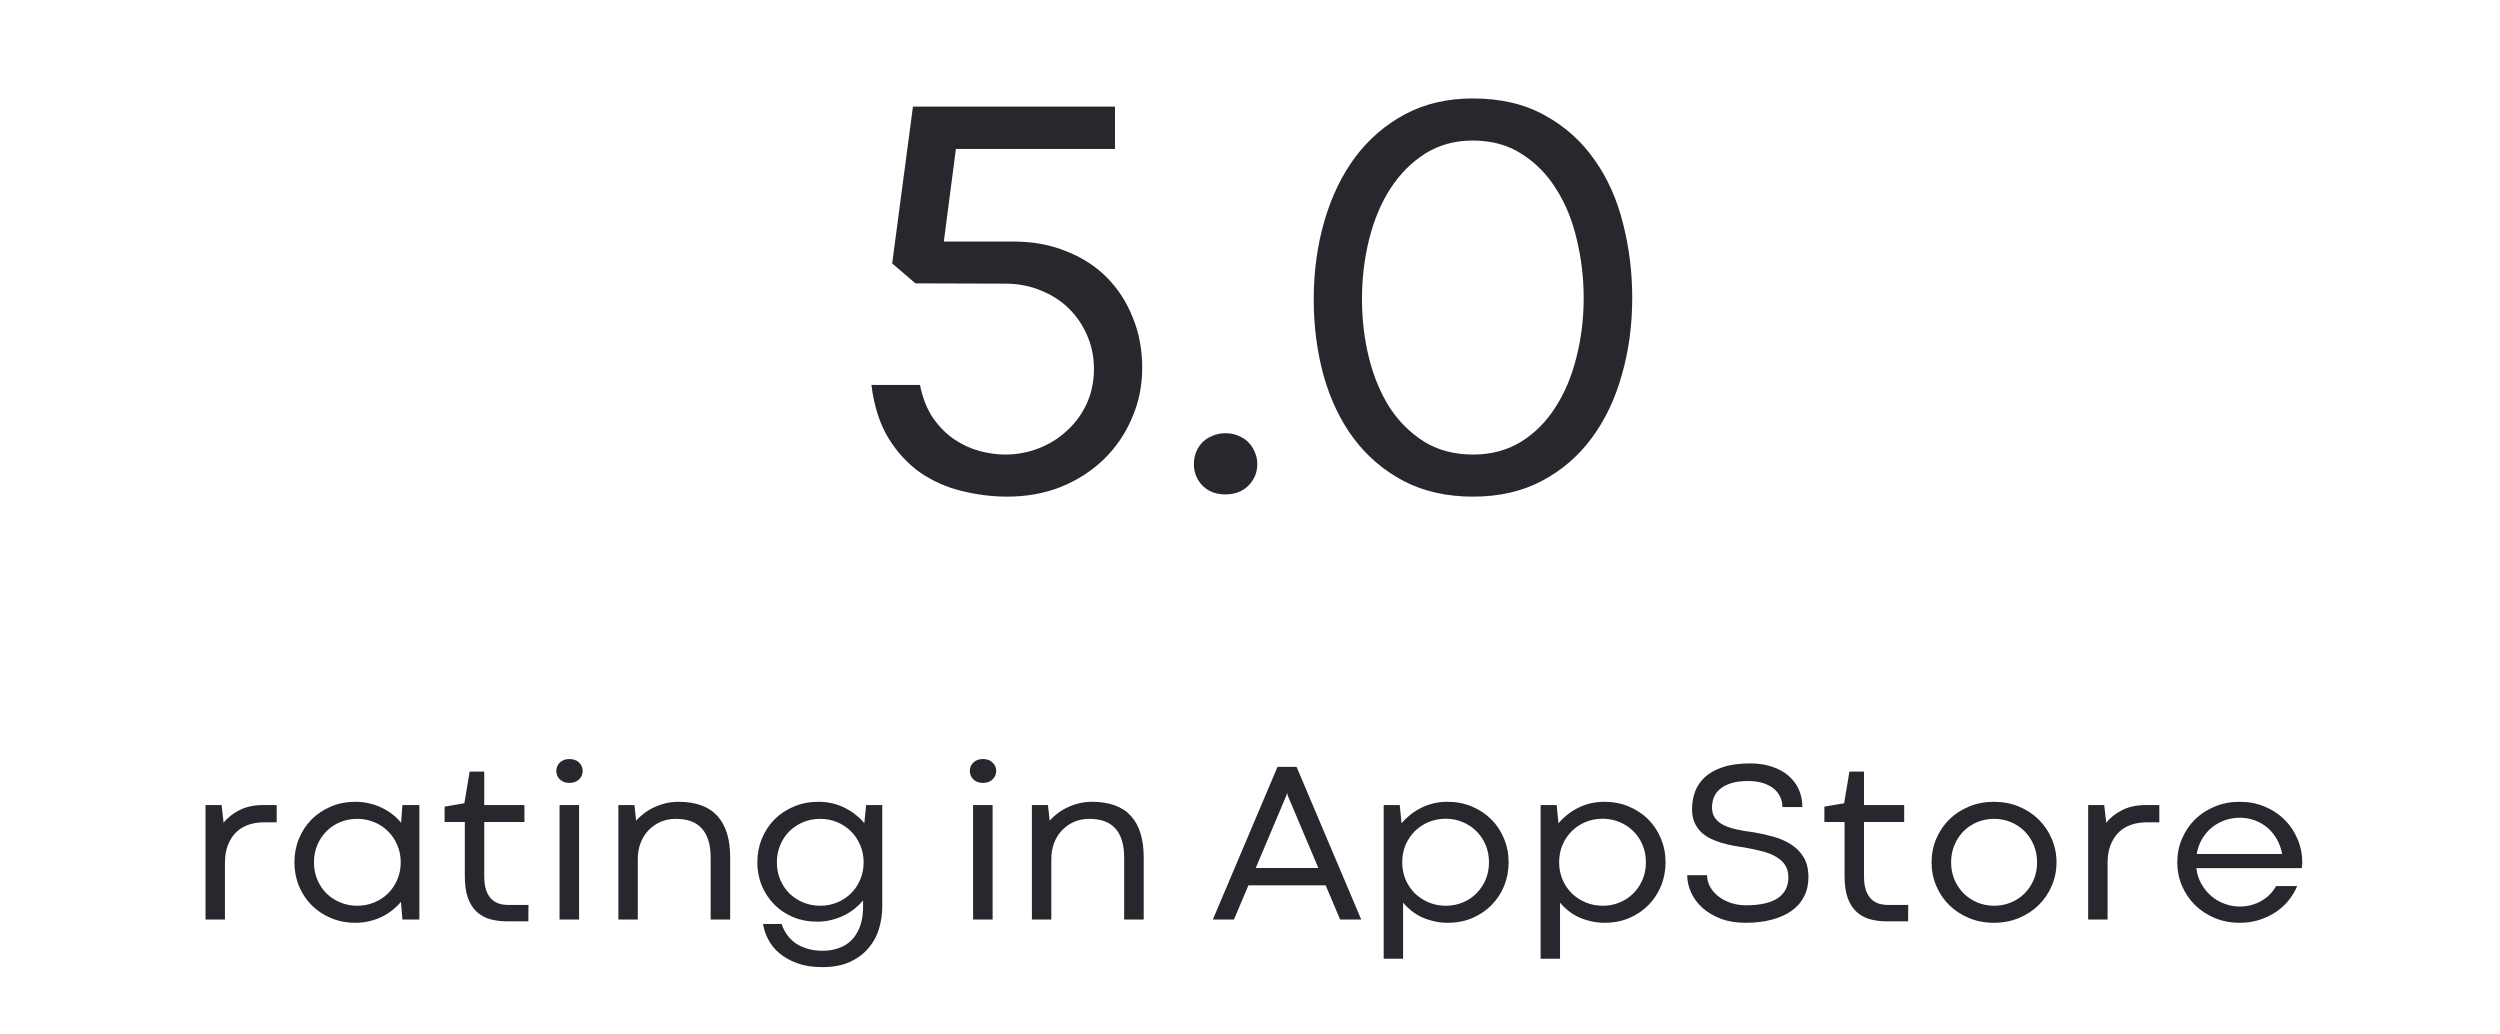
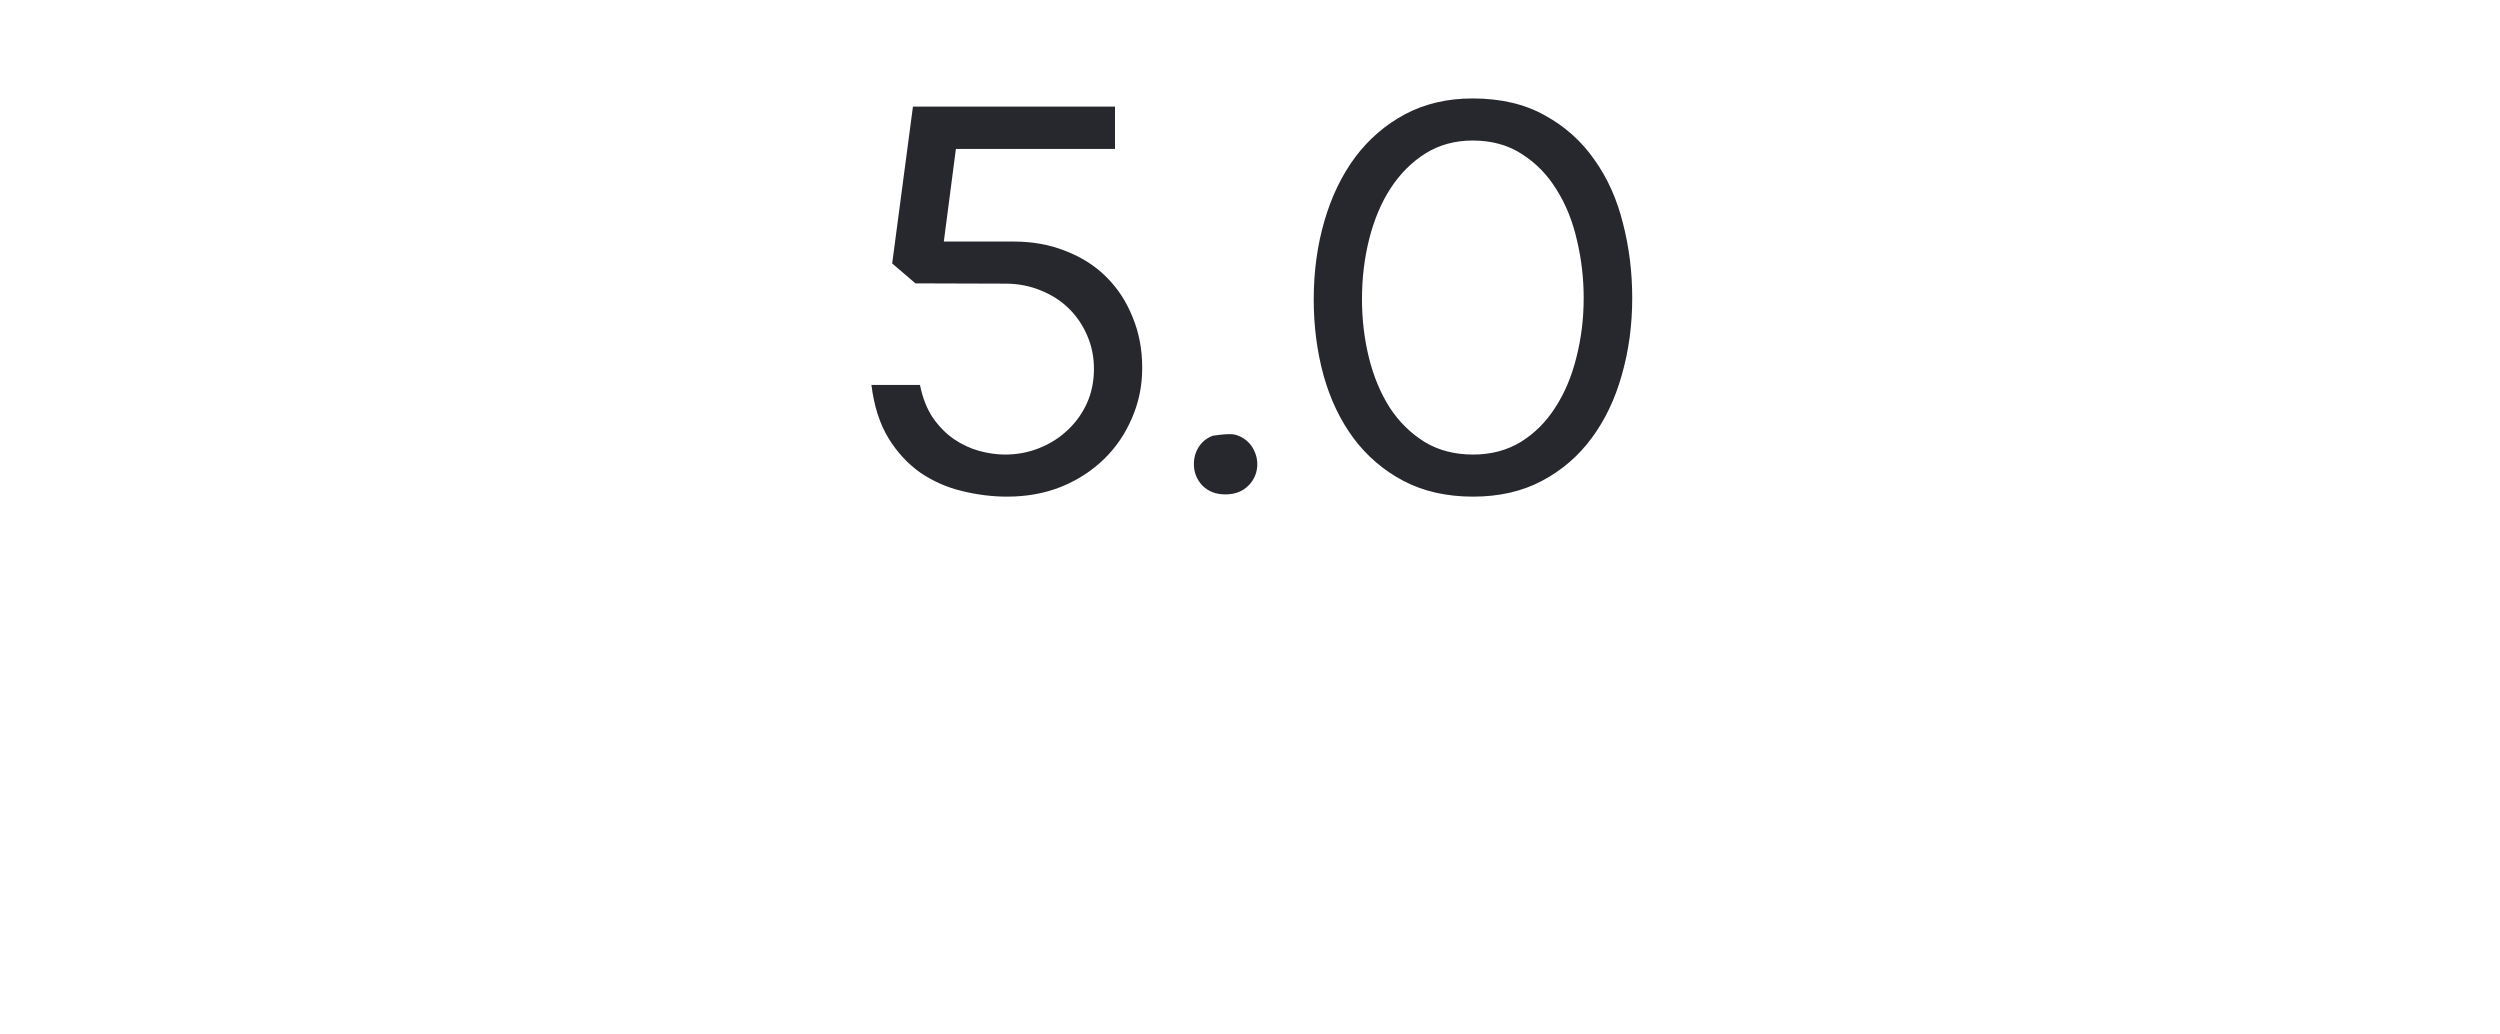
<svg xmlns="http://www.w3.org/2000/svg" width="174" height="72" viewBox="0 0 174 72" fill="none">
-   <path d="M66.53 10.367L65.69 16.812H70.553C71.881 16.812 73.092 17.034 74.186 17.477C75.293 17.906 76.237 18.512 77.018 19.293C77.799 20.074 78.405 21.005 78.834 22.086C79.277 23.154 79.498 24.326 79.498 25.602C79.498 26.852 79.258 28.023 78.776 29.117C78.307 30.211 77.656 31.162 76.823 31.969C75.989 32.776 75 33.414 73.854 33.883C72.708 34.339 71.458 34.566 70.104 34.566C69.062 34.566 68.014 34.436 66.959 34.176C65.918 33.928 64.954 33.505 64.069 32.906C63.196 32.294 62.454 31.494 61.842 30.504C61.23 29.501 60.833 28.264 60.651 26.793H64.03C64.212 27.691 64.511 28.453 64.928 29.078C65.358 29.69 65.846 30.185 66.393 30.562C66.953 30.94 67.539 31.213 68.151 31.383C68.776 31.552 69.375 31.637 69.948 31.637C70.794 31.637 71.588 31.487 72.331 31.188C73.086 30.888 73.743 30.471 74.303 29.938C74.876 29.404 75.325 28.779 75.651 28.062C75.976 27.333 76.139 26.539 76.139 25.68C76.139 24.846 75.983 24.072 75.67 23.355C75.358 22.626 74.928 21.995 74.381 21.461C73.834 20.927 73.183 20.51 72.428 20.211C71.673 19.898 70.853 19.742 69.967 19.742L63.717 19.723L62.096 18.336L63.541 7.418L77.604 7.418V10.367H66.53ZM83.094 32.301C83.094 32.001 83.146 31.721 83.25 31.461C83.354 31.201 83.504 30.973 83.699 30.777C83.894 30.582 84.129 30.432 84.402 30.328C84.676 30.211 84.975 30.152 85.301 30.152C85.626 30.152 85.919 30.211 86.18 30.328C86.453 30.432 86.688 30.582 86.883 30.777C87.078 30.973 87.228 31.201 87.332 31.461C87.449 31.721 87.508 32.001 87.508 32.301C87.508 32.887 87.299 33.388 86.883 33.805C86.479 34.208 85.945 34.41 85.281 34.41C84.63 34.41 84.103 34.208 83.699 33.805C83.296 33.388 83.094 32.887 83.094 32.301ZM102.529 34.566C100.693 34.566 99.078 34.202 97.685 33.473C96.305 32.743 95.146 31.754 94.209 30.504C93.284 29.254 92.588 27.796 92.119 26.129C91.663 24.462 91.435 22.698 91.435 20.836C91.435 18.896 91.683 17.079 92.177 15.387C92.672 13.681 93.388 12.197 94.326 10.934C95.276 9.671 96.435 8.674 97.802 7.945C99.183 7.216 100.745 6.852 102.49 6.852C104.443 6.852 106.116 7.242 107.509 8.023C108.916 8.792 110.068 9.82 110.966 11.109C111.878 12.385 112.542 13.863 112.959 15.543C113.388 17.21 113.603 18.941 113.603 20.738C113.603 22.626 113.362 24.41 112.88 26.09C112.412 27.77 111.709 29.241 110.771 30.504C109.847 31.754 108.694 32.743 107.314 33.473C105.934 34.202 104.339 34.566 102.529 34.566ZM102.529 31.637C103.779 31.637 104.886 31.344 105.849 30.758C106.813 30.159 107.614 29.358 108.252 28.355C108.903 27.353 109.391 26.194 109.716 24.879C110.055 23.564 110.224 22.184 110.224 20.738C110.224 19.371 110.068 18.03 109.755 16.715C109.456 15.4 108.987 14.234 108.349 13.219C107.724 12.19 106.923 11.363 105.947 10.738C104.983 10.1 103.831 9.781 102.49 9.781C101.266 9.781 100.172 10.081 99.209 10.68C98.258 11.279 97.451 12.086 96.787 13.102C96.136 14.104 95.641 15.276 95.302 16.617C94.964 17.945 94.794 19.345 94.794 20.816C94.794 22.236 94.957 23.603 95.283 24.918C95.608 26.22 96.09 27.372 96.728 28.375C97.379 29.365 98.186 30.159 99.15 30.758C100.114 31.344 101.24 31.637 102.529 31.637Z" fill="#27272E" />
-   <path d="M19.258 56.031V57.234H18.383C17.977 57.234 17.604 57.294 17.266 57.414C16.932 57.534 16.646 57.714 16.406 57.953C16.172 58.193 15.987 58.49 15.852 58.844C15.721 59.193 15.656 59.602 15.656 60.07V64H14.305V56.031H15.422L15.562 57.266C15.838 56.911 16.208 56.617 16.672 56.383C17.135 56.148 17.685 56.031 18.32 56.031H19.258ZM21.852 60.016C21.852 60.453 21.93 60.857 22.086 61.227C22.242 61.596 22.456 61.917 22.727 62.188C23.003 62.453 23.323 62.661 23.688 62.812C24.057 62.964 24.451 63.039 24.867 63.039C25.284 63.039 25.674 62.964 26.039 62.812C26.409 62.661 26.729 62.453 27 62.188C27.276 61.917 27.492 61.596 27.648 61.227C27.81 60.857 27.891 60.453 27.891 60.016C27.891 59.583 27.81 59.182 27.648 58.812C27.492 58.443 27.276 58.122 27 57.852C26.729 57.581 26.409 57.37 26.039 57.219C25.674 57.068 25.284 56.992 24.867 56.992C24.445 56.992 24.049 57.068 23.68 57.219C23.315 57.37 22.997 57.581 22.727 57.852C22.456 58.122 22.242 58.443 22.086 58.812C21.93 59.177 21.852 59.578 21.852 60.016ZM20.492 60.016C20.492 59.432 20.596 58.885 20.805 58.375C21.018 57.859 21.312 57.411 21.688 57.031C22.068 56.651 22.518 56.352 23.039 56.133C23.56 55.914 24.13 55.805 24.75 55.805C25.094 55.805 25.422 55.844 25.734 55.922C26.047 55.995 26.336 56.099 26.602 56.234C26.872 56.365 27.117 56.518 27.336 56.695C27.56 56.872 27.753 57.062 27.914 57.266L28.008 56.031H29.188V64H28.008L27.906 62.766C27.74 62.969 27.544 63.159 27.32 63.336C27.102 63.513 26.857 63.669 26.586 63.805C26.32 63.935 26.034 64.037 25.727 64.109C25.419 64.188 25.094 64.227 24.75 64.227C24.13 64.227 23.56 64.117 23.039 63.898C22.518 63.68 22.068 63.38 21.688 63C21.312 62.62 21.018 62.175 20.805 61.664C20.596 61.148 20.492 60.599 20.492 60.016ZM32.32 55.906L32.688 53.703H33.703V56.031H36.5V57.211H33.703V60.977C33.703 61.372 33.747 61.7 33.836 61.961C33.93 62.221 34.055 62.427 34.211 62.578C34.367 62.729 34.547 62.836 34.75 62.898C34.953 62.956 35.164 62.984 35.383 62.984C35.383 62.984 35.849 62.984 36.781 62.984L36.773 64.125H35.266C34.854 64.125 34.471 64.076 34.117 63.977C33.763 63.878 33.453 63.708 33.188 63.469C32.927 63.229 32.721 62.909 32.57 62.508C32.425 62.102 32.352 61.594 32.352 60.984V57.211H30.945V56.141L32.32 55.906ZM38.945 64V56.031H40.305V64H38.945ZM38.719 53.656C38.719 53.427 38.802 53.232 38.969 53.07C39.135 52.909 39.357 52.828 39.633 52.828C39.909 52.828 40.13 52.909 40.297 53.07C40.469 53.232 40.555 53.427 40.555 53.656C40.555 53.891 40.469 54.089 40.297 54.25C40.13 54.411 39.906 54.492 39.625 54.492C39.359 54.492 39.141 54.411 38.969 54.25C38.802 54.089 38.719 53.891 38.719 53.656ZM50.82 59.68C50.82 59.68 50.82 61.12 50.82 64H49.461V59.703C49.461 59.224 49.406 58.815 49.297 58.477C49.188 58.133 49.029 57.852 48.82 57.633C48.617 57.414 48.365 57.253 48.062 57.148C47.76 57.044 47.417 56.992 47.031 56.992C46.661 56.992 46.315 57.06 45.992 57.195C45.675 57.331 45.396 57.521 45.156 57.766C44.917 58.01 44.729 58.305 44.594 58.648C44.458 58.987 44.391 59.365 44.391 59.781V64H43.039V56.031H44.156L44.273 57.117C44.435 56.935 44.622 56.763 44.836 56.602C45.05 56.44 45.281 56.302 45.531 56.188C45.786 56.068 46.055 55.974 46.336 55.906C46.622 55.839 46.914 55.805 47.211 55.805C48.43 55.805 49.336 56.133 49.93 56.789C50.523 57.44 50.82 58.404 50.82 59.68ZM54.07 60.016C54.07 60.453 54.148 60.857 54.305 61.227C54.461 61.596 54.675 61.917 54.945 62.188C55.221 62.453 55.542 62.661 55.906 62.812C56.276 62.964 56.672 63.039 57.094 63.039C57.51 63.039 57.901 62.964 58.266 62.812C58.63 62.661 58.948 62.453 59.219 62.188C59.495 61.917 59.711 61.596 59.867 61.227C60.029 60.857 60.109 60.453 60.109 60.016C60.109 59.583 60.029 59.182 59.867 58.812C59.711 58.443 59.495 58.122 59.219 57.852C58.948 57.581 58.628 57.37 58.258 57.219C57.893 57.068 57.503 56.992 57.086 56.992C56.664 56.992 56.271 57.068 55.906 57.219C55.542 57.37 55.221 57.581 54.945 57.852C54.675 58.122 54.461 58.443 54.305 58.812C54.148 59.177 54.07 59.578 54.07 60.016ZM52.711 60.016C52.711 59.432 52.815 58.885 53.023 58.375C53.237 57.859 53.531 57.411 53.906 57.031C54.286 56.651 54.737 56.352 55.258 56.133C55.779 55.914 56.349 55.805 56.969 55.805C57.323 55.805 57.656 55.844 57.969 55.922C58.286 56 58.578 56.109 58.844 56.25C59.115 56.385 59.359 56.544 59.578 56.727C59.802 56.904 59.995 57.094 60.156 57.297L60.281 56.031H61.406V63.102C61.406 63.607 61.333 64.109 61.188 64.609C61.042 65.115 60.802 65.565 60.469 65.961C60.141 66.362 59.711 66.688 59.18 66.938C58.648 67.188 58 67.312 57.234 67.312C56.562 67.312 55.979 67.221 55.484 67.039C54.99 66.857 54.573 66.622 54.234 66.336C53.901 66.049 53.643 65.727 53.461 65.367C53.279 65.013 53.161 64.662 53.109 64.312L54.406 64.305C54.474 64.539 54.581 64.766 54.727 64.984C54.872 65.208 55.06 65.409 55.289 65.586C55.523 65.763 55.802 65.904 56.125 66.008C56.448 66.117 56.815 66.172 57.227 66.172C57.628 66.172 57.977 66.122 58.273 66.023C58.57 65.93 58.823 65.802 59.031 65.641C59.245 65.479 59.417 65.294 59.547 65.086C59.682 64.883 59.789 64.669 59.867 64.445C59.945 64.227 59.997 64.01 60.023 63.797C60.055 63.578 60.07 63.378 60.07 63.195V62.672C59.898 62.875 59.7 63.068 59.477 63.25C59.253 63.427 59.005 63.583 58.734 63.719C58.464 63.849 58.172 63.953 57.859 64.031C57.547 64.109 57.214 64.148 56.859 64.148C56.266 64.148 55.716 64.044 55.211 63.836C54.706 63.622 54.268 63.331 53.898 62.961C53.529 62.591 53.237 62.154 53.023 61.648C52.815 61.143 52.711 60.599 52.711 60.016ZM67.727 64V56.031H69.086V64H67.727ZM67.5 53.656C67.5 53.427 67.583 53.232 67.75 53.07C67.917 52.909 68.138 52.828 68.414 52.828C68.69 52.828 68.912 52.909 69.078 53.07C69.25 53.232 69.336 53.427 69.336 53.656C69.336 53.891 69.25 54.089 69.078 54.25C68.912 54.411 68.688 54.492 68.406 54.492C68.141 54.492 67.922 54.411 67.75 54.25C67.583 54.089 67.5 53.891 67.5 53.656ZM79.602 59.68C79.602 59.68 79.602 61.12 79.602 64H78.242V59.703C78.242 59.224 78.188 58.815 78.078 58.477C77.969 58.133 77.81 57.852 77.602 57.633C77.398 57.414 77.146 57.253 76.844 57.148C76.542 57.044 76.198 56.992 75.812 56.992C75.443 56.992 75.096 57.06 74.773 57.195C74.456 57.331 74.177 57.521 73.938 57.766C73.698 58.01 73.51 58.305 73.375 58.648C73.24 58.987 73.172 59.365 73.172 59.781V64H71.82V56.031H72.938L73.055 57.117C73.216 56.935 73.404 56.763 73.617 56.602C73.831 56.44 74.062 56.302 74.312 56.188C74.568 56.068 74.836 55.974 75.117 55.906C75.404 55.839 75.695 55.805 75.992 55.805C77.211 55.805 78.117 56.133 78.711 56.789C79.305 57.44 79.602 58.404 79.602 59.68ZM91.758 60.414L89.625 55.367L89.578 55.172L89.531 55.367L87.398 60.414H91.758ZM88.914 53.375H90.242L94.742 64H93.273L92.266 61.617H86.891L85.883 64H84.414L88.914 53.375ZM103.633 60.016C103.633 59.578 103.555 59.175 103.398 58.805C103.242 58.435 103.026 58.115 102.75 57.844C102.479 57.573 102.159 57.362 101.789 57.211C101.424 57.06 101.034 56.984 100.617 56.984C100.201 56.984 99.807 57.06 99.438 57.211C99.073 57.362 98.753 57.573 98.477 57.844C98.206 58.115 97.99 58.435 97.828 58.805C97.672 59.175 97.594 59.578 97.594 60.016C97.594 60.448 97.672 60.849 97.828 61.219C97.99 61.589 98.206 61.909 98.477 62.18C98.753 62.445 99.076 62.656 99.445 62.812C99.815 62.964 100.208 63.039 100.625 63.039C101.047 63.039 101.44 62.964 101.805 62.812C102.169 62.661 102.487 62.45 102.758 62.18C103.029 61.909 103.242 61.591 103.398 61.227C103.555 60.857 103.633 60.453 103.633 60.016ZM105 60.016C105 60.599 104.896 61.146 104.688 61.656C104.479 62.167 104.188 62.612 103.812 62.992C103.438 63.372 102.99 63.675 102.469 63.898C101.948 64.117 101.378 64.227 100.758 64.227C100.424 64.227 100.107 64.19 99.805 64.117C99.503 64.049 99.219 63.956 98.953 63.836C98.693 63.711 98.453 63.562 98.234 63.391C98.021 63.219 97.828 63.031 97.656 62.828V66.727H96.305V56.031H97.422L97.547 57.305C97.713 57.102 97.909 56.909 98.133 56.727C98.357 56.544 98.602 56.385 98.867 56.25C99.138 56.109 99.43 56 99.742 55.922C100.06 55.844 100.391 55.805 100.734 55.805C101.354 55.805 101.924 55.914 102.445 56.133C102.966 56.352 103.417 56.651 103.797 57.031C104.177 57.411 104.471 57.857 104.68 58.367C104.893 58.878 105 59.427 105 60.016ZM114.555 60.016C114.555 59.578 114.477 59.175 114.32 58.805C114.164 58.435 113.948 58.115 113.672 57.844C113.401 57.573 113.081 57.362 112.711 57.211C112.346 57.06 111.956 56.984 111.539 56.984C111.122 56.984 110.729 57.06 110.359 57.211C109.995 57.362 109.674 57.573 109.398 57.844C109.128 58.115 108.911 58.435 108.75 58.805C108.594 59.175 108.516 59.578 108.516 60.016C108.516 60.448 108.594 60.849 108.75 61.219C108.911 61.589 109.128 61.909 109.398 62.18C109.674 62.445 109.997 62.656 110.367 62.812C110.737 62.964 111.13 63.039 111.547 63.039C111.969 63.039 112.362 62.964 112.727 62.812C113.091 62.661 113.409 62.45 113.68 62.18C113.951 61.909 114.164 61.591 114.32 61.227C114.477 60.857 114.555 60.453 114.555 60.016ZM115.922 60.016C115.922 60.599 115.818 61.146 115.609 61.656C115.401 62.167 115.109 62.612 114.734 62.992C114.359 63.372 113.911 63.675 113.391 63.898C112.87 64.117 112.299 64.227 111.68 64.227C111.346 64.227 111.029 64.19 110.727 64.117C110.424 64.049 110.141 63.956 109.875 63.836C109.615 63.711 109.375 63.562 109.156 63.391C108.943 63.219 108.75 63.031 108.578 62.828V66.727H107.227V56.031H108.344L108.469 57.305C108.635 57.102 108.831 56.909 109.055 56.727C109.279 56.544 109.523 56.385 109.789 56.25C110.06 56.109 110.352 56 110.664 55.922C110.982 55.844 111.312 55.805 111.656 55.805C112.276 55.805 112.846 55.914 113.367 56.133C113.888 56.352 114.339 56.651 114.719 57.031C115.099 57.411 115.393 57.857 115.602 58.367C115.815 58.878 115.922 59.427 115.922 60.016ZM117.43 60.914C117.43 60.914 117.891 60.914 118.812 60.914C118.812 61.19 118.88 61.456 119.016 61.711C119.156 61.961 119.346 62.182 119.586 62.375C119.831 62.568 120.117 62.721 120.445 62.836C120.779 62.95 121.135 63.008 121.516 63.008C122.5 63.008 123.237 62.844 123.727 62.516C124.221 62.182 124.469 61.698 124.469 61.062C124.469 60.714 124.391 60.425 124.234 60.195C124.083 59.966 123.872 59.776 123.602 59.625C123.336 59.469 123.018 59.344 122.648 59.25C122.284 59.156 121.888 59.07 121.461 58.992C121.216 58.956 120.953 58.914 120.672 58.867C120.396 58.815 120.12 58.75 119.844 58.672C119.573 58.589 119.31 58.487 119.055 58.367C118.805 58.242 118.583 58.089 118.391 57.906C118.203 57.719 118.052 57.497 117.938 57.242C117.823 56.982 117.766 56.675 117.766 56.32C117.766 55.888 117.836 55.479 117.977 55.094C118.122 54.708 118.354 54.37 118.672 54.078C118.995 53.786 119.411 53.557 119.922 53.391C120.438 53.219 121.062 53.133 121.797 53.133C122.365 53.133 122.872 53.208 123.32 53.359C123.773 53.505 124.156 53.714 124.469 53.984C124.786 54.255 125.029 54.575 125.195 54.945C125.362 55.315 125.445 55.724 125.445 56.172H124.055C124.055 55.901 124 55.656 123.891 55.438C123.781 55.214 123.625 55.023 123.422 54.867C123.219 54.706 122.969 54.581 122.672 54.492C122.38 54.404 122.049 54.359 121.68 54.359C121.19 54.359 120.781 54.414 120.453 54.523C120.13 54.628 119.872 54.768 119.68 54.945C119.487 55.117 119.352 55.312 119.273 55.531C119.195 55.75 119.156 55.974 119.156 56.203C119.156 56.495 119.227 56.74 119.367 56.938C119.513 57.135 119.714 57.3 119.969 57.43C120.229 57.555 120.539 57.656 120.898 57.734C121.258 57.812 121.651 57.878 122.078 57.93C122.531 58.008 122.982 58.109 123.43 58.234C123.883 58.359 124.289 58.536 124.648 58.766C125.013 58.995 125.307 59.294 125.531 59.664C125.755 60.029 125.867 60.495 125.867 61.062C125.867 61.562 125.766 62.008 125.562 62.398C125.365 62.789 125.076 63.12 124.695 63.391C124.32 63.661 123.862 63.867 123.32 64.008C122.784 64.154 122.174 64.227 121.492 64.227C120.836 64.227 120.255 64.13 119.75 63.938C119.245 63.74 118.82 63.484 118.477 63.172C118.133 62.859 117.872 62.505 117.695 62.109C117.518 61.714 117.43 61.315 117.43 60.914ZM128.352 55.906L128.719 53.703H129.734V56.031H132.531V57.211H129.734V60.977C129.734 61.372 129.779 61.7 129.867 61.961C129.961 62.221 130.086 62.427 130.242 62.578C130.398 62.729 130.578 62.836 130.781 62.898C130.984 62.956 131.195 62.984 131.414 62.984C131.414 62.984 131.88 62.984 132.812 62.984L132.805 64.125H131.297C130.885 64.125 130.503 64.076 130.148 63.977C129.794 63.878 129.484 63.708 129.219 63.469C128.958 63.229 128.753 62.909 128.602 62.508C128.456 62.102 128.383 61.594 128.383 60.984V57.211H126.977V56.141L128.352 55.906ZM134.438 60.016C134.438 59.432 134.547 58.885 134.766 58.375C134.984 57.859 135.286 57.411 135.672 57.031C136.062 56.651 136.521 56.352 137.047 56.133C137.578 55.914 138.154 55.805 138.773 55.805C139.398 55.805 139.977 55.914 140.508 56.133C141.039 56.352 141.497 56.651 141.883 57.031C142.273 57.411 142.578 57.859 142.797 58.375C143.021 58.885 143.133 59.432 143.133 60.016C143.133 60.599 143.021 61.148 142.797 61.664C142.578 62.175 142.273 62.62 141.883 63C141.497 63.38 141.039 63.68 140.508 63.898C139.977 64.117 139.398 64.227 138.773 64.227C138.154 64.227 137.578 64.117 137.047 63.898C136.521 63.68 136.062 63.38 135.672 63C135.286 62.62 134.984 62.175 134.766 61.664C134.547 61.148 134.438 60.599 134.438 60.016ZM135.797 60.016C135.797 60.453 135.875 60.857 136.031 61.227C136.188 61.591 136.401 61.909 136.672 62.18C136.943 62.45 137.26 62.661 137.625 62.812C137.99 62.964 138.378 63.039 138.789 63.039C139.206 63.039 139.596 62.964 139.961 62.812C140.326 62.661 140.641 62.453 140.906 62.188C141.177 61.917 141.391 61.596 141.547 61.227C141.703 60.857 141.781 60.453 141.781 60.016C141.781 59.583 141.703 59.182 141.547 58.812C141.391 58.443 141.177 58.122 140.906 57.852C140.635 57.581 140.318 57.37 139.953 57.219C139.594 57.068 139.206 56.992 138.789 56.992C138.372 56.992 137.982 57.068 137.617 57.219C137.253 57.37 136.935 57.581 136.664 57.852C136.398 58.122 136.188 58.443 136.031 58.812C135.875 59.177 135.797 59.578 135.797 60.016ZM150.289 56.031V57.234H149.414C149.008 57.234 148.635 57.294 148.297 57.414C147.964 57.534 147.677 57.714 147.438 57.953C147.203 58.193 147.018 58.49 146.883 58.844C146.753 59.193 146.688 59.602 146.688 60.07V64H145.336V56.031H146.453L146.594 57.266C146.87 56.911 147.24 56.617 147.703 56.383C148.167 56.148 148.716 56.031 149.352 56.031H150.289ZM155.891 56.914C155.5 56.914 155.135 56.979 154.797 57.109C154.458 57.234 154.159 57.409 153.898 57.633C153.638 57.857 153.419 58.122 153.242 58.43C153.07 58.737 152.953 59.073 152.891 59.438H158.836C158.773 59.078 158.656 58.745 158.484 58.438C158.312 58.125 158.099 57.857 157.844 57.633C157.589 57.409 157.294 57.234 156.961 57.109C156.633 56.979 156.276 56.914 155.891 56.914ZM151.539 60.016C151.539 59.432 151.648 58.885 151.867 58.375C152.086 57.859 152.388 57.411 152.773 57.031C153.164 56.651 153.625 56.352 154.156 56.133C154.688 55.914 155.263 55.805 155.883 55.805C156.503 55.805 157.078 55.914 157.609 56.133C158.141 56.352 158.599 56.651 158.984 57.031C159.375 57.411 159.68 57.859 159.898 58.375C160.122 58.885 160.234 59.432 160.234 60.016V60.195H160.227L160.203 60.422H152.867C152.914 60.828 153.031 61.195 153.219 61.523C153.406 61.852 153.635 62.133 153.906 62.367C154.182 62.602 154.492 62.781 154.836 62.906C155.18 63.031 155.531 63.094 155.891 63.094C156.172 63.094 156.438 63.06 156.688 62.992C156.943 62.925 157.177 62.828 157.391 62.703C157.609 62.578 157.805 62.43 157.977 62.258C158.148 62.081 158.294 61.885 158.414 61.672H159.883C159.737 62.021 159.539 62.352 159.289 62.664C159.039 62.977 158.742 63.247 158.398 63.477C158.055 63.706 157.672 63.888 157.25 64.023C156.828 64.159 156.372 64.227 155.883 64.227C155.263 64.227 154.688 64.117 154.156 63.898C153.625 63.675 153.164 63.372 152.773 62.992C152.388 62.612 152.086 62.167 151.867 61.656C151.648 61.146 151.539 60.599 151.539 60.016Z" fill="#27272E" />
+   <path d="M66.53 10.367L65.69 16.812H70.553C71.881 16.812 73.092 17.034 74.186 17.477C75.293 17.906 76.237 18.512 77.018 19.293C77.799 20.074 78.405 21.005 78.834 22.086C79.277 23.154 79.498 24.326 79.498 25.602C79.498 26.852 79.258 28.023 78.776 29.117C78.307 30.211 77.656 31.162 76.823 31.969C75.989 32.776 75 33.414 73.854 33.883C72.708 34.339 71.458 34.566 70.104 34.566C69.062 34.566 68.014 34.436 66.959 34.176C65.918 33.928 64.954 33.505 64.069 32.906C63.196 32.294 62.454 31.494 61.842 30.504C61.23 29.501 60.833 28.264 60.651 26.793H64.03C64.212 27.691 64.511 28.453 64.928 29.078C65.358 29.69 65.846 30.185 66.393 30.562C66.953 30.94 67.539 31.213 68.151 31.383C68.776 31.552 69.375 31.637 69.948 31.637C70.794 31.637 71.588 31.487 72.331 31.188C73.086 30.888 73.743 30.471 74.303 29.938C74.876 29.404 75.325 28.779 75.651 28.062C75.976 27.333 76.139 26.539 76.139 25.68C76.139 24.846 75.983 24.072 75.67 23.355C75.358 22.626 74.928 21.995 74.381 21.461C73.834 20.927 73.183 20.51 72.428 20.211C71.673 19.898 70.853 19.742 69.967 19.742L63.717 19.723L62.096 18.336L63.541 7.418L77.604 7.418V10.367H66.53ZM83.094 32.301C83.094 32.001 83.146 31.721 83.25 31.461C83.354 31.201 83.504 30.973 83.699 30.777C83.894 30.582 84.129 30.432 84.402 30.328C85.626 30.152 85.919 30.211 86.18 30.328C86.453 30.432 86.688 30.582 86.883 30.777C87.078 30.973 87.228 31.201 87.332 31.461C87.449 31.721 87.508 32.001 87.508 32.301C87.508 32.887 87.299 33.388 86.883 33.805C86.479 34.208 85.945 34.41 85.281 34.41C84.63 34.41 84.103 34.208 83.699 33.805C83.296 33.388 83.094 32.887 83.094 32.301ZM102.529 34.566C100.693 34.566 99.078 34.202 97.685 33.473C96.305 32.743 95.146 31.754 94.209 30.504C93.284 29.254 92.588 27.796 92.119 26.129C91.663 24.462 91.435 22.698 91.435 20.836C91.435 18.896 91.683 17.079 92.177 15.387C92.672 13.681 93.388 12.197 94.326 10.934C95.276 9.671 96.435 8.674 97.802 7.945C99.183 7.216 100.745 6.852 102.49 6.852C104.443 6.852 106.116 7.242 107.509 8.023C108.916 8.792 110.068 9.82 110.966 11.109C111.878 12.385 112.542 13.863 112.959 15.543C113.388 17.21 113.603 18.941 113.603 20.738C113.603 22.626 113.362 24.41 112.88 26.09C112.412 27.77 111.709 29.241 110.771 30.504C109.847 31.754 108.694 32.743 107.314 33.473C105.934 34.202 104.339 34.566 102.529 34.566ZM102.529 31.637C103.779 31.637 104.886 31.344 105.849 30.758C106.813 30.159 107.614 29.358 108.252 28.355C108.903 27.353 109.391 26.194 109.716 24.879C110.055 23.564 110.224 22.184 110.224 20.738C110.224 19.371 110.068 18.03 109.755 16.715C109.456 15.4 108.987 14.234 108.349 13.219C107.724 12.19 106.923 11.363 105.947 10.738C104.983 10.1 103.831 9.781 102.49 9.781C101.266 9.781 100.172 10.081 99.209 10.68C98.258 11.279 97.451 12.086 96.787 13.102C96.136 14.104 95.641 15.276 95.302 16.617C94.964 17.945 94.794 19.345 94.794 20.816C94.794 22.236 94.957 23.603 95.283 24.918C95.608 26.22 96.09 27.372 96.728 28.375C97.379 29.365 98.186 30.159 99.15 30.758C100.114 31.344 101.24 31.637 102.529 31.637Z" fill="#27272E" />
</svg>